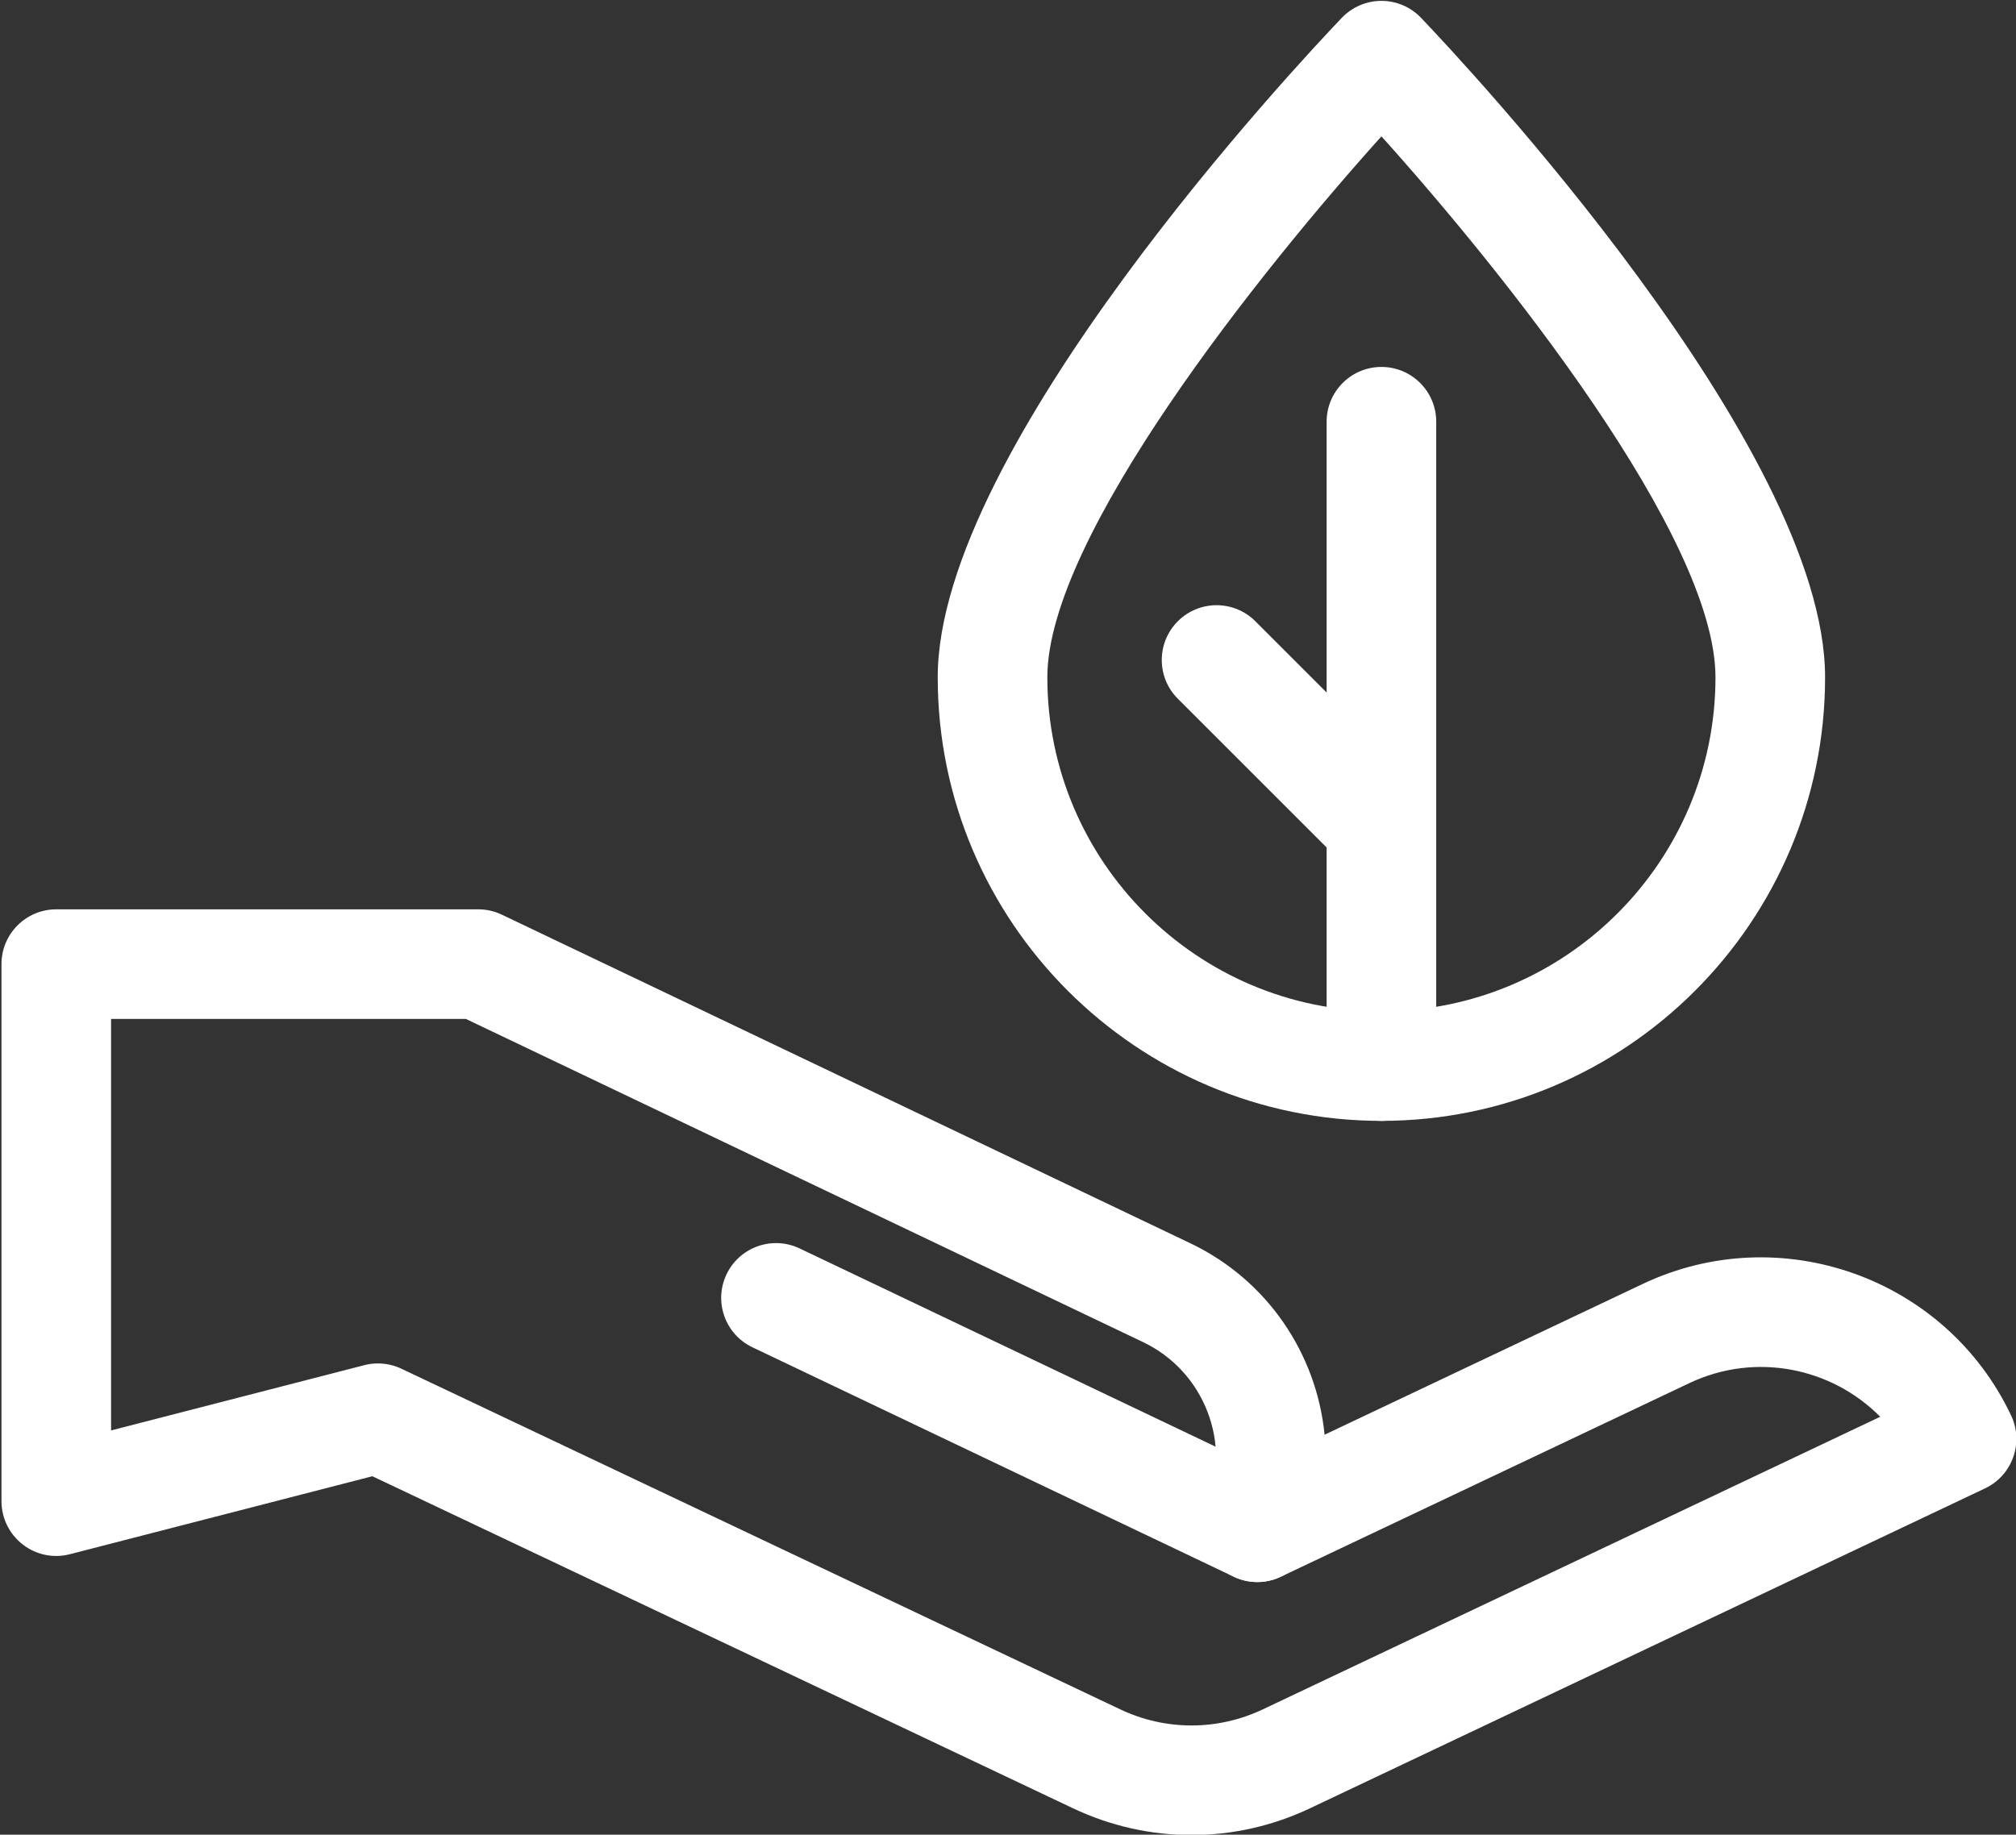
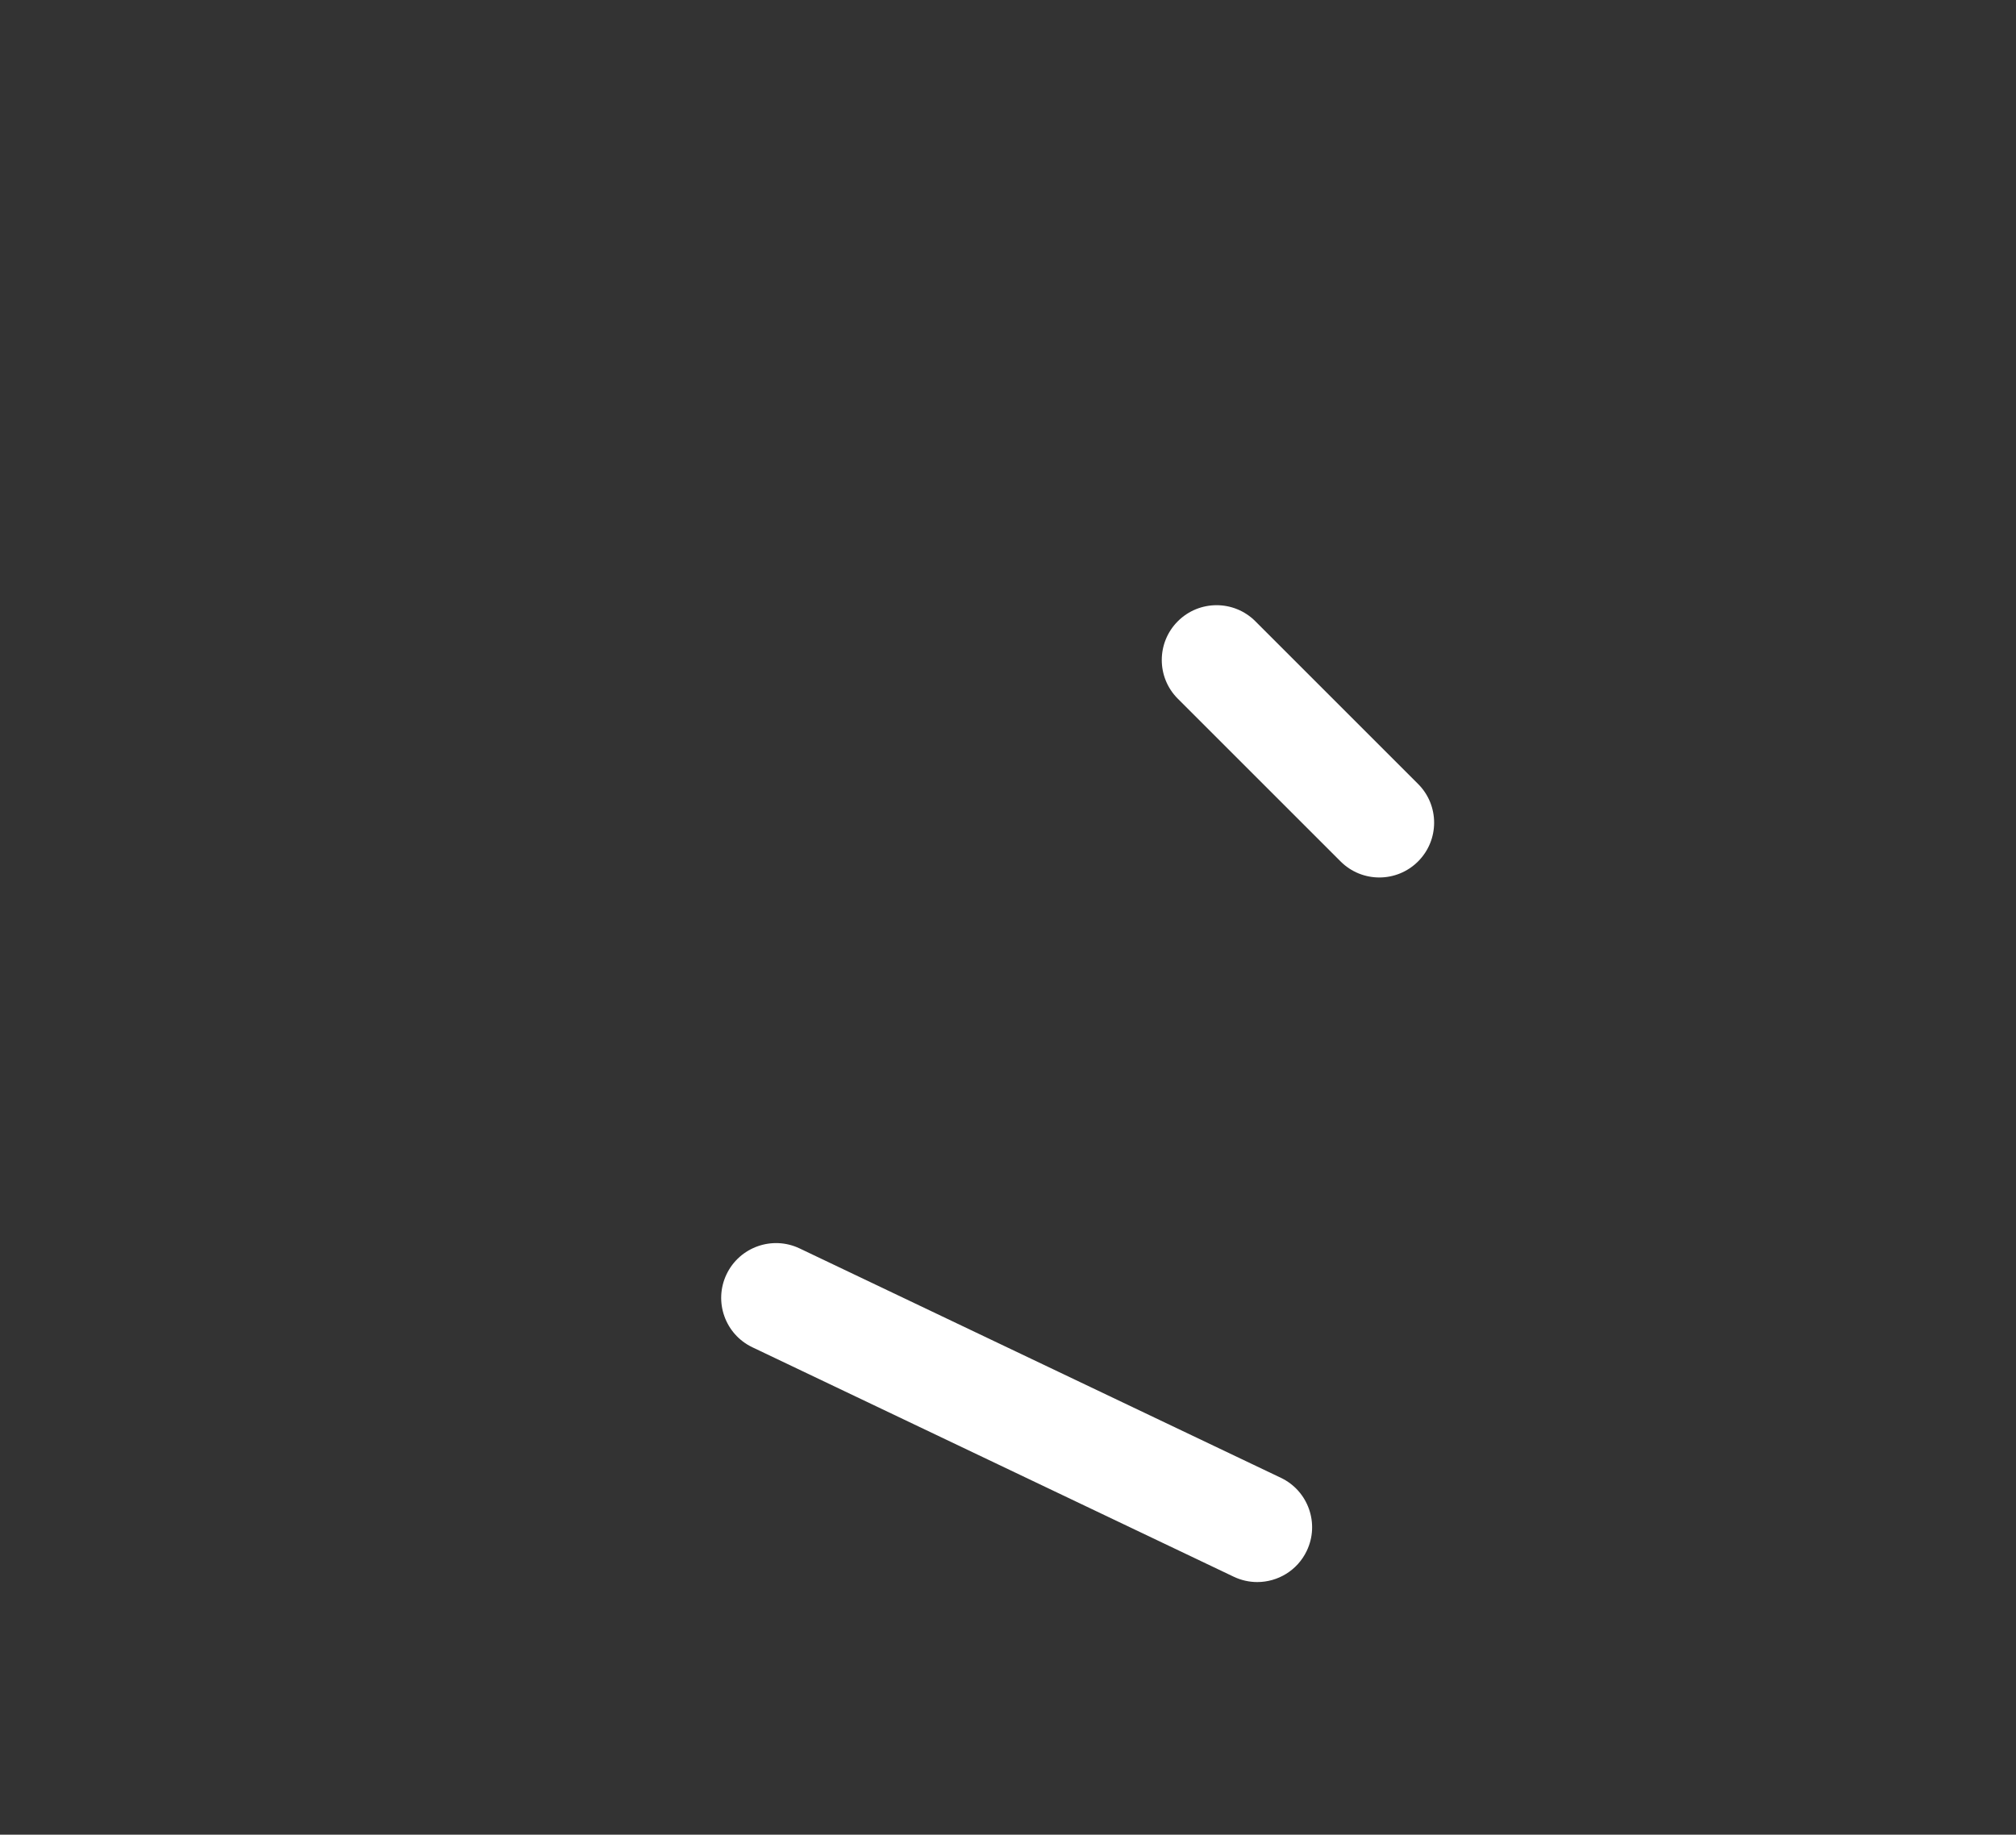
<svg xmlns="http://www.w3.org/2000/svg" width="100%" height="100%" viewBox="0 0 479 436" version="1.1" xml:space="preserve" style="fill-rule:evenodd;clip-rule:evenodd;stroke-linejoin:round;stroke-miterlimit:2;">
  <rect x="0" y="0" width="479" height="436" fill="#333333" stroke="none" />
  <g transform="matrix(1,0,0,1,-12468.7,-3995.94)">
    <g transform="matrix(4.167,0,0,4.167,7920.37,1413.42)">
      <g transform="matrix(1,0,0,1,1163.2,690.213)">
        <path d="M0,19.768C-0.452,19.768 -0.908,19.67 -1.343,19.463L-28.786,6.379C-30.344,5.637 -31.005,3.772 -30.261,2.215C-29.516,0.659 -27.651,0 -26.096,0.74L1.348,13.823C2.905,14.565 3.567,16.431 2.822,17.988C2.287,19.111 1.167,19.768 0,19.768" style="fill:white;fill-rule:nonzero;" />
      </g>
      <g transform="matrix(1,0,0,1,1170.28,675.952)">
-         <path d="M0,-48.42C-6.858,-40.799 -19.05,-25.59 -19.05,-17.57C-19.05,-7.067 -10.505,1.478 0,1.478C10.503,1.478 19.047,-7.067 19.047,-17.57C19.047,-25.598 6.858,-40.803 0,-48.42M0,7.727C-13.95,7.727 -25.3,-3.621 -25.3,-17.57C-25.3,-30.69 -4.617,-52.713 -2.259,-55.181C-1.67,-55.798 -0.854,-56.147 0,-56.147C0.854,-56.147 1.67,-55.798 2.258,-55.18C4.616,-52.713 25.297,-30.69 25.297,-17.57C25.297,-3.621 13.95,7.727 0,7.727" style="fill:white;fill-rule:nonzero;" />
-       </g>
+         </g>
      <g transform="matrix(1,0,0,1,1170.28,640.682)">
-         <path d="M0,42.998C-1.726,42.998 -3.125,41.599 -3.125,39.873L-3.125,3.125C-3.125,1.399 -1.726,0 0,0C1.726,0 3.125,1.399 3.125,3.125L3.125,39.873C3.125,41.599 1.726,42.998 0,42.998" style="fill:white;fill-rule:nonzero;" />
-       </g>
+         </g>
      <g transform="matrix(1,0,0,1,1170.16,653.965)">
        <path d="M0,15.833C-0.801,15.833 -1.599,15.528 -2.209,14.918L-11.489,5.639C-12.71,4.42 -12.71,2.441 -11.489,1.22C-10.268,0 -8.291,0 -7.07,1.22L2.209,10.499C3.43,11.718 3.43,13.697 2.209,14.918C1.599,15.528 0.801,15.833 0,15.833" style="fill:white;fill-rule:nonzero;" />
      </g>
      <g transform="matrix(1,0,0,1,1113.06,698.511)">
-         <path d="M0,-0.998C0.459,-0.998 0.918,-0.896 1.338,-0.698L42.319,18.726C44.906,19.956 47.873,19.956 50.466,18.726L85.66,2.044C82.894,-0.761 78.546,-1.657 74.794,0.117L51.479,11.169C50.317,11.721 48.93,11.499 47.992,10.613C47.055,9.727 46.759,8.357 47.248,7.163C48.717,3.567 47.123,-0.556 43.615,-2.221L5.015,-20.646L-15.214,-20.646L-15.214,2.823L-0.781,-0.898C-0.522,-0.967 -0.261,-0.998 0,-0.998M46.391,25.898C44.089,25.898 41.786,25.39 39.641,24.375L-0.315,5.435L-17.558,9.881C-18.496,10.127 -19.489,9.92 -20.253,9.326C-21.018,8.733 -21.464,7.823 -21.464,6.856L-21.464,-23.771C-21.464,-25.497 -20.065,-26.896 -18.339,-26.896L5.723,-26.896C6.189,-26.896 6.648,-26.792 7.068,-26.591L46.3,-7.863C50.739,-5.756 53.525,-1.526 53.979,3.067L72.118,-5.532C79.976,-9.252 89.398,-5.893 93.123,1.966C93.861,3.526 93.197,5.388 91.636,6.128L53.141,24.375C50.998,25.39 48.693,25.898 46.391,25.898" style="fill:white;fill-rule:nonzero;" />
-       </g>
+         </g>
    </g>
  </g>
</svg>